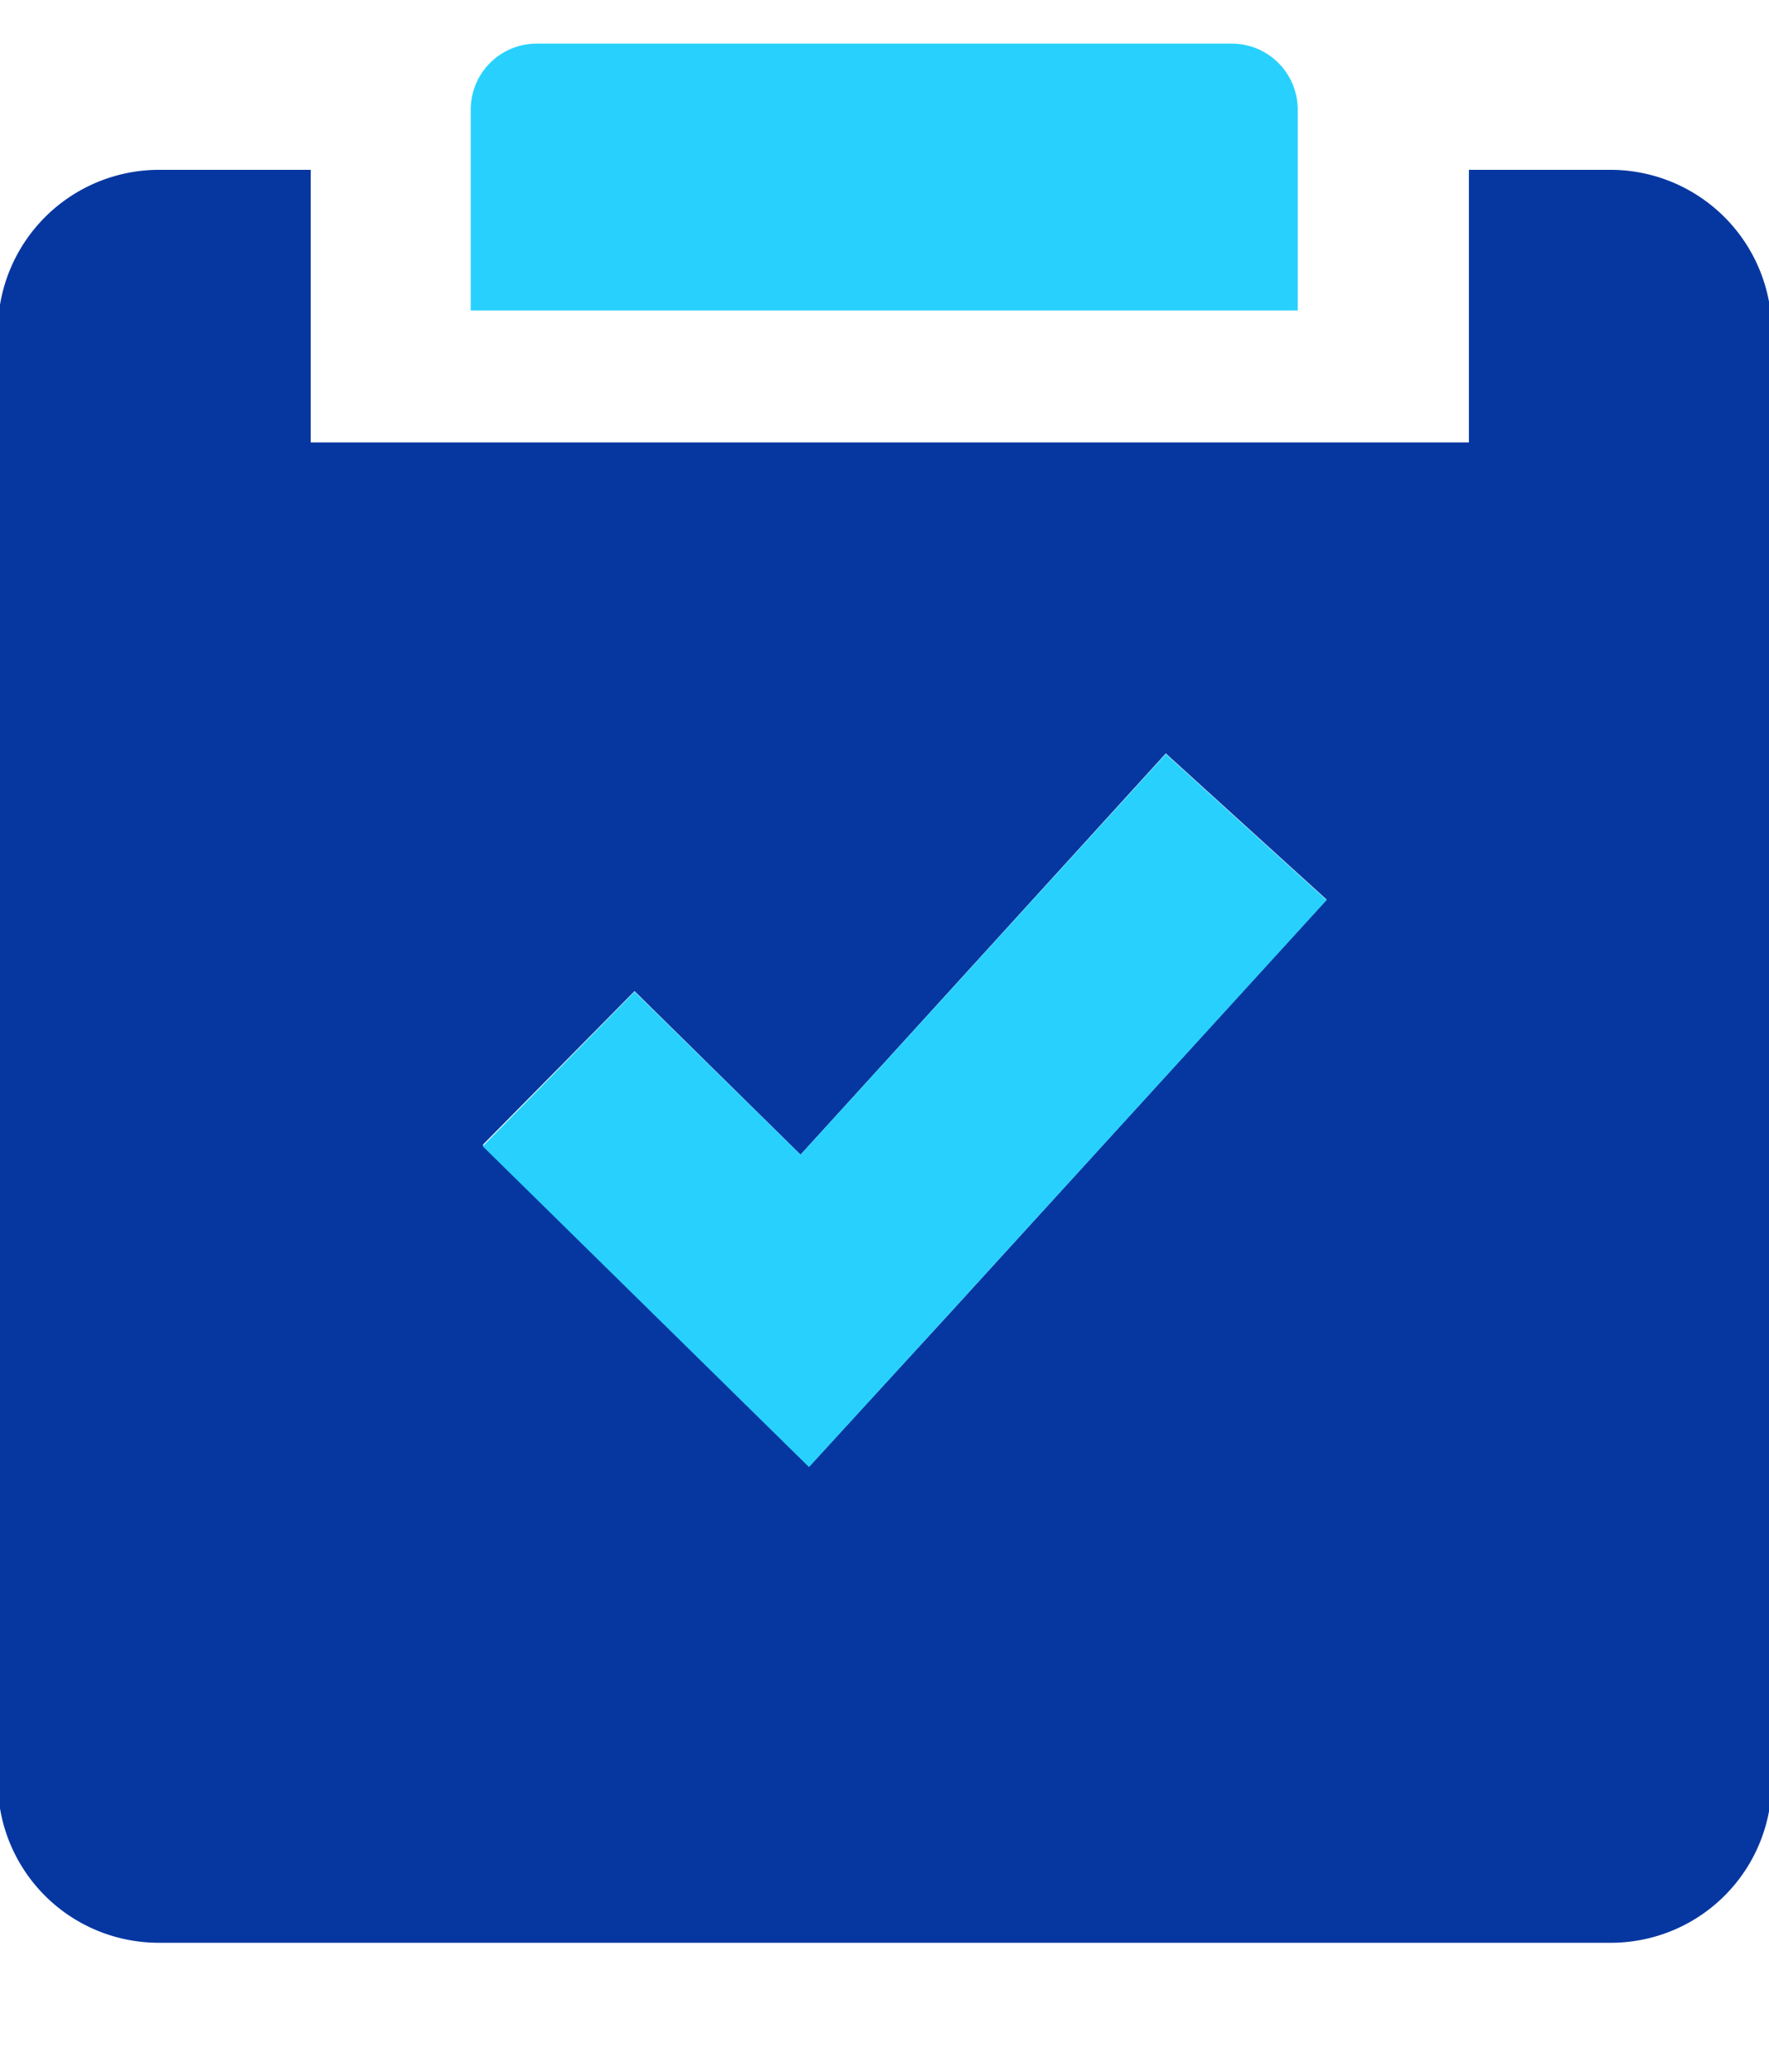
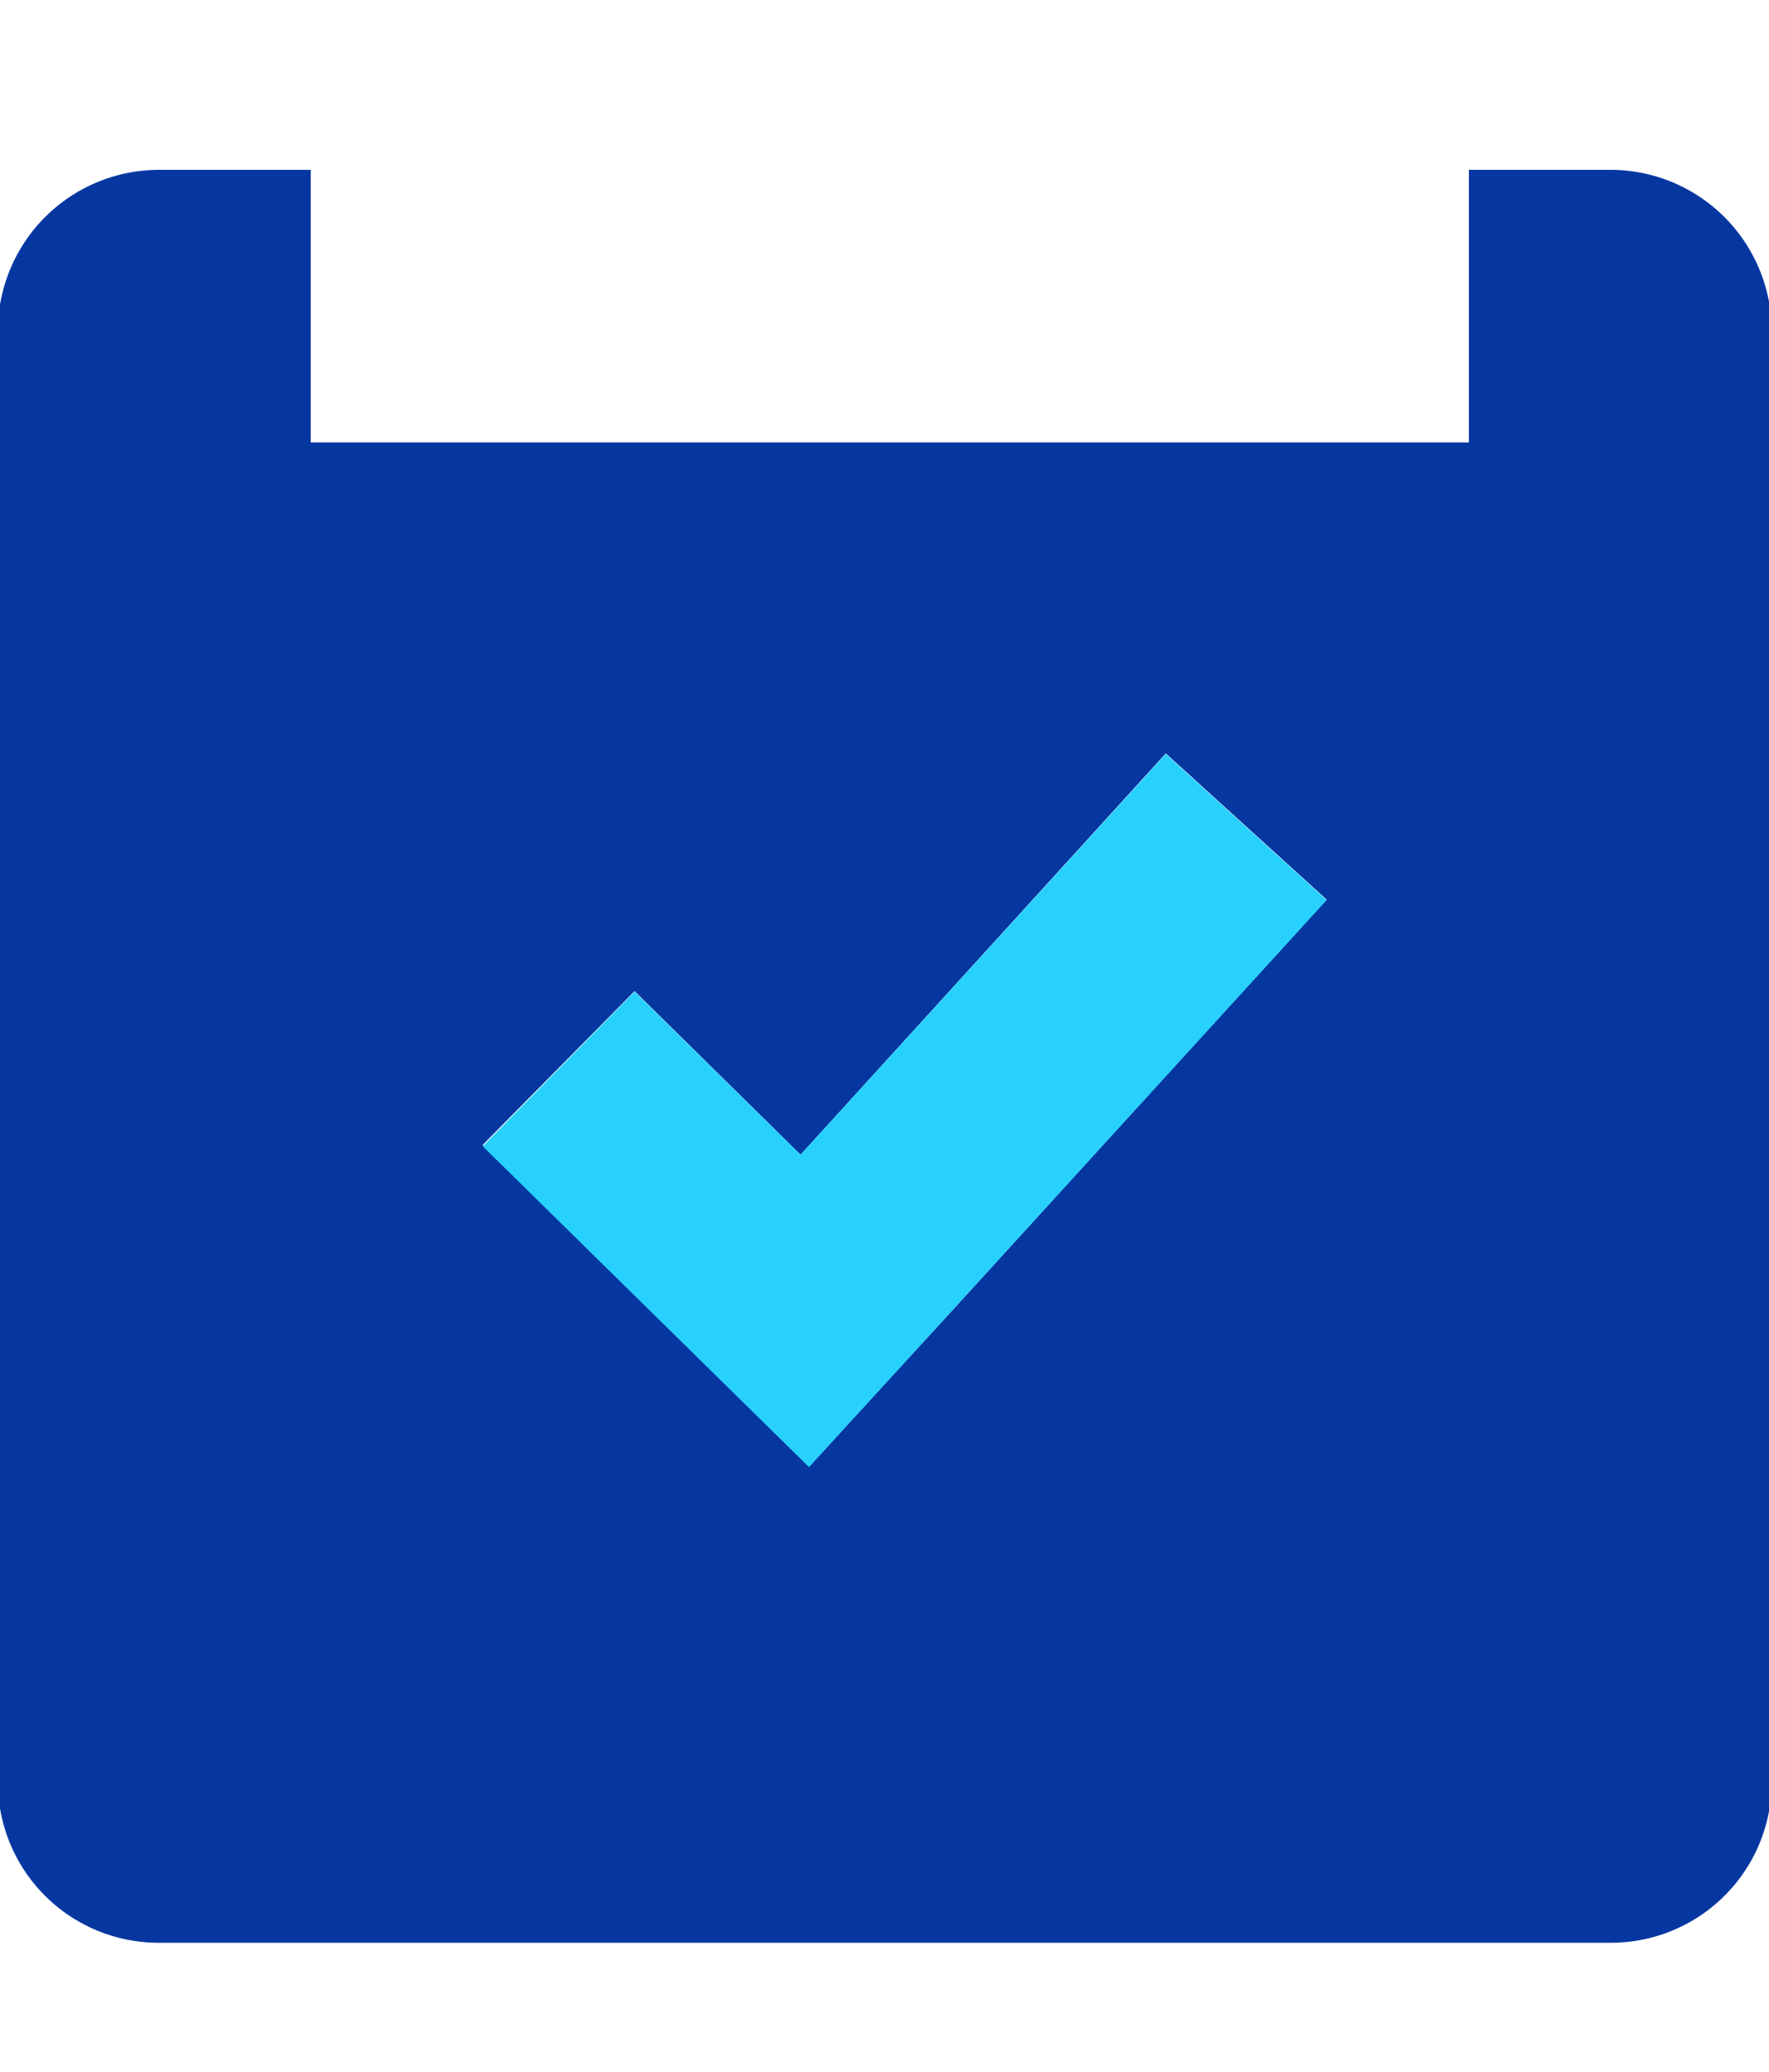
<svg xmlns="http://www.w3.org/2000/svg" id="katman_1" data-name="katman 1" viewBox="0 0 64.9 76">
  <defs>
    <style>.cls-1{fill:#0637a1;}.cls-2{fill:#28d1fd;}</style>
  </defs>
  <title>Çalışma Yüzeyi 1</title>
  <g id="prefix_Testler" data-name="prefix Testler">
    <path class="cls-1" d="M65,65.37h0a5.9,5.9,0,0,1-5.9,5.9H5.82a5.9,5.9,0,0,1-5.9-5.9h0V12.15A5.92,5.92,0,0,1,5.84,6.23H11.4v10H53.89v-10h5.18A5.92,5.92,0,0,1,65,12.15ZM34.82,48.2,48.67,33l-5.9-5.36L29.37,42.36l-6.09-6L17.71,42l12,11.77Z" />
    <polygon class="cls-2" points="48.67 33.02 34.82 48.2 29.68 53.82 17.71 42.05 23.28 36.38 29.37 42.36 42.77 27.66 48.67 33.02" />
-     <path class="cls-2" d="M47.61,4v7.39H17.27V4a2.42,2.42,0,0,1,2.4-2.4H45.21A2.42,2.42,0,0,1,47.61,4Z" />
  </g>
</svg>